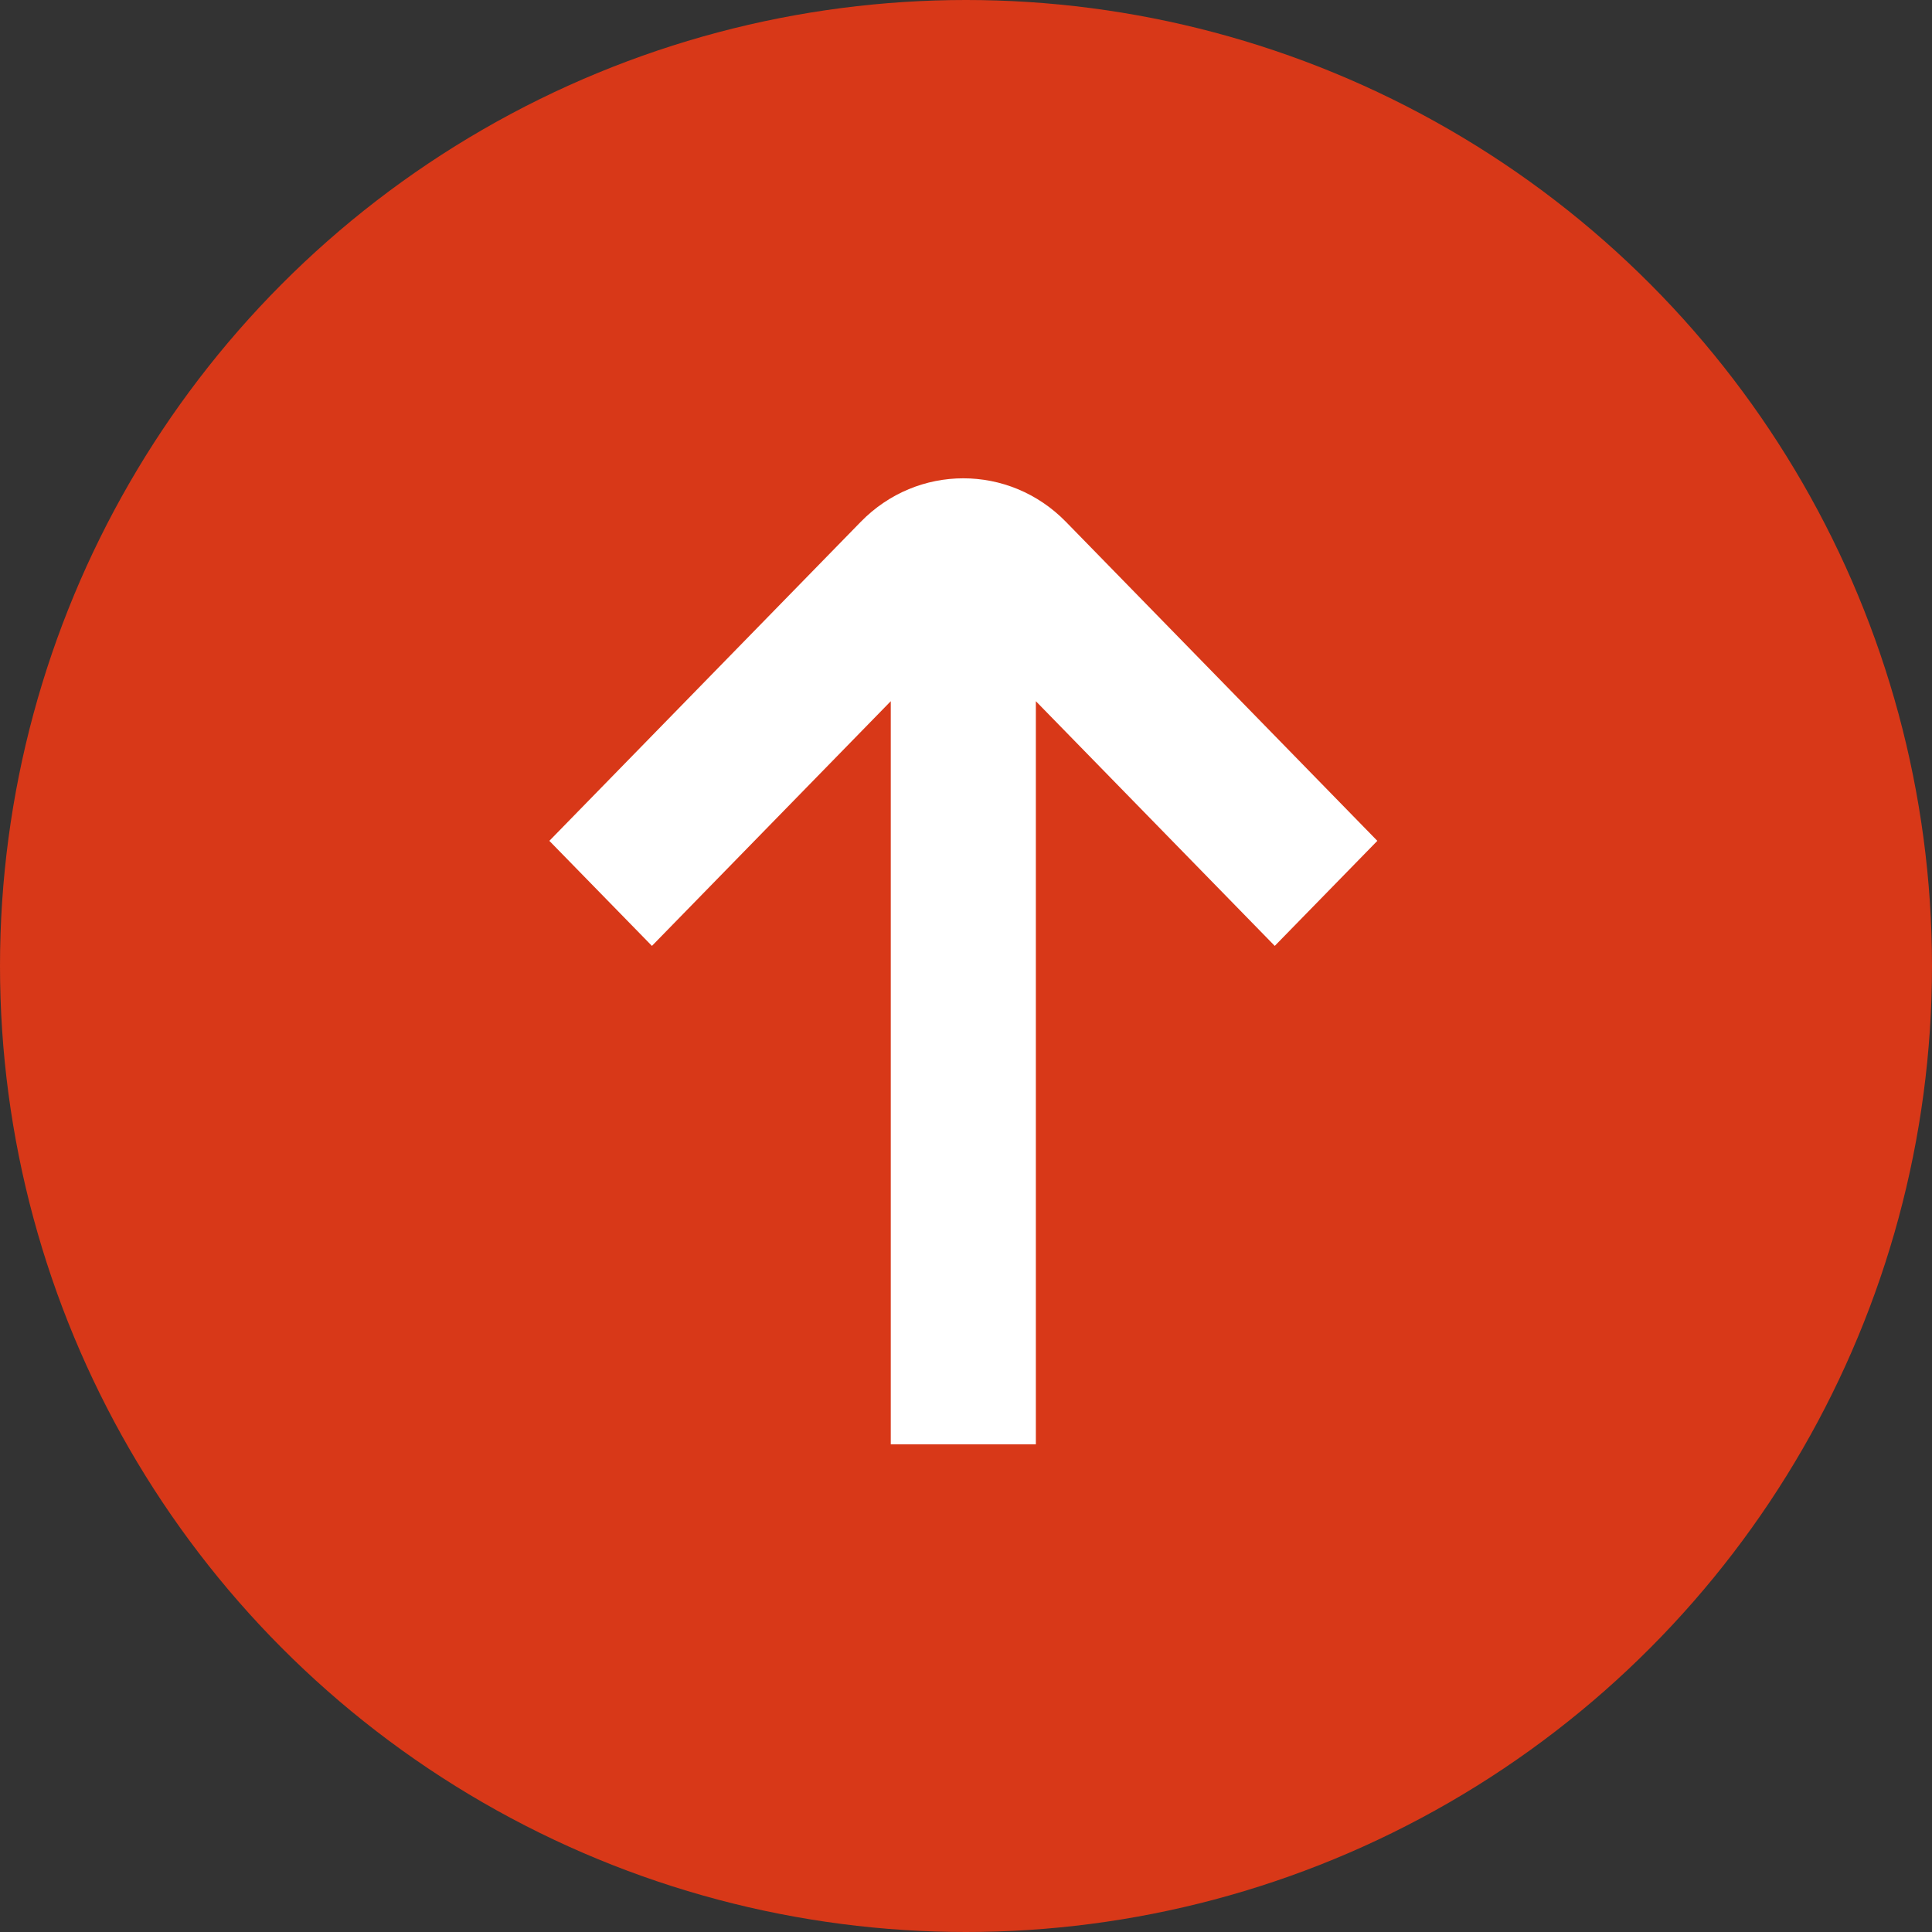
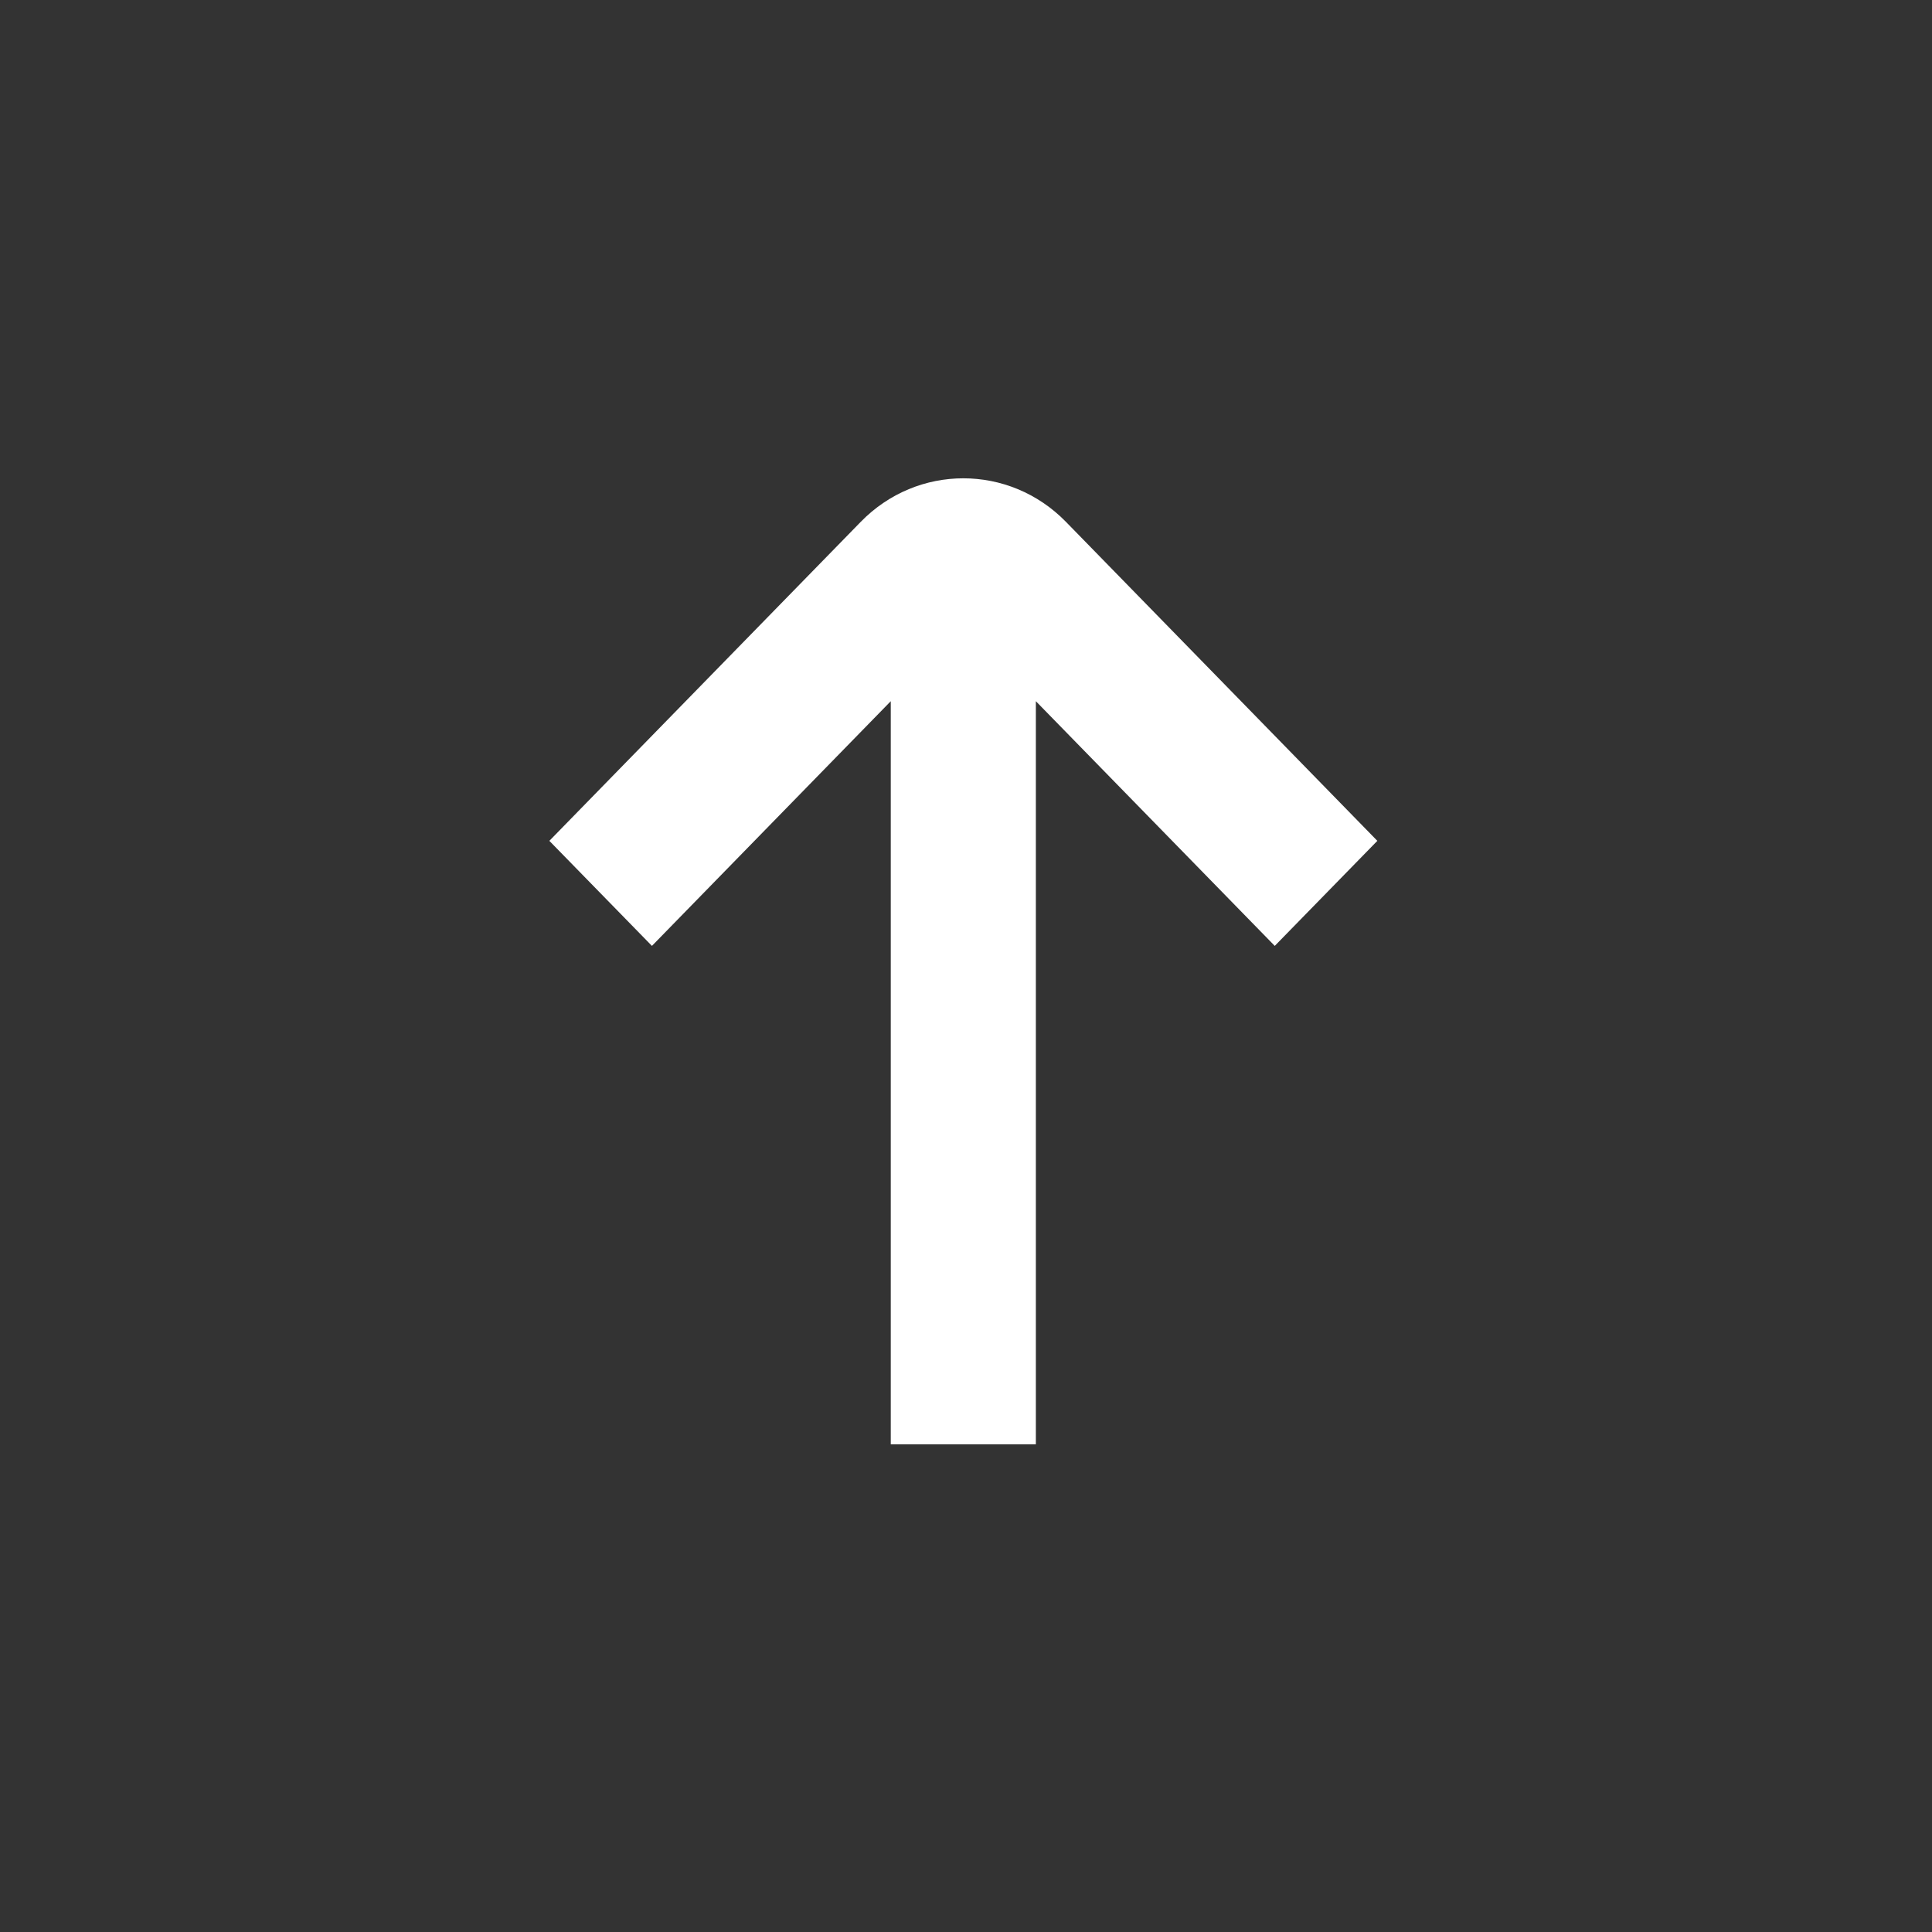
<svg xmlns="http://www.w3.org/2000/svg" width="32px" height="32px" viewBox="0 0 32 32" version="1.1">
  <rect x="0" y="0" width="32" height="32" fill="#333333" stroke="none" />
  <title>Group 6</title>
  <g id="Designs" stroke="none" stroke-width="1" fill="none" fill-rule="evenodd">
    <g id="equalitA_Was-ist-euqalitA" transform="translate(-404, -1542)">
      <g id="modules/zdf/single-copy-15" transform="translate(252, 1518)">
        <g id="Group-6" transform="translate(152, 24)">
-           <circle id="Oval" fill="#D83818" cx="16" cy="16" r="16" />
          <g id="glyph/arrow" transform="translate(15.956, 15.922) scale(1, -1) rotate(-270) translate(-15.956, -15.922) translate(7.956, 9.065)" fill="#FFFFFF">
            <path d="M15.279,5.158 L9.995,-3.55271368e-15 L8.255,1.699 L12.308,5.656 L3.55271368e-15,5.656 L3.55271368e-15,8.059 L12.308,8.059 L8.255,12.015 L9.995,13.714 L15.279,8.556 C16.24,7.618 16.24,6.097 15.279,5.158 Z" id="Path" />
          </g>
        </g>
      </g>
    </g>
  </g>
</svg>